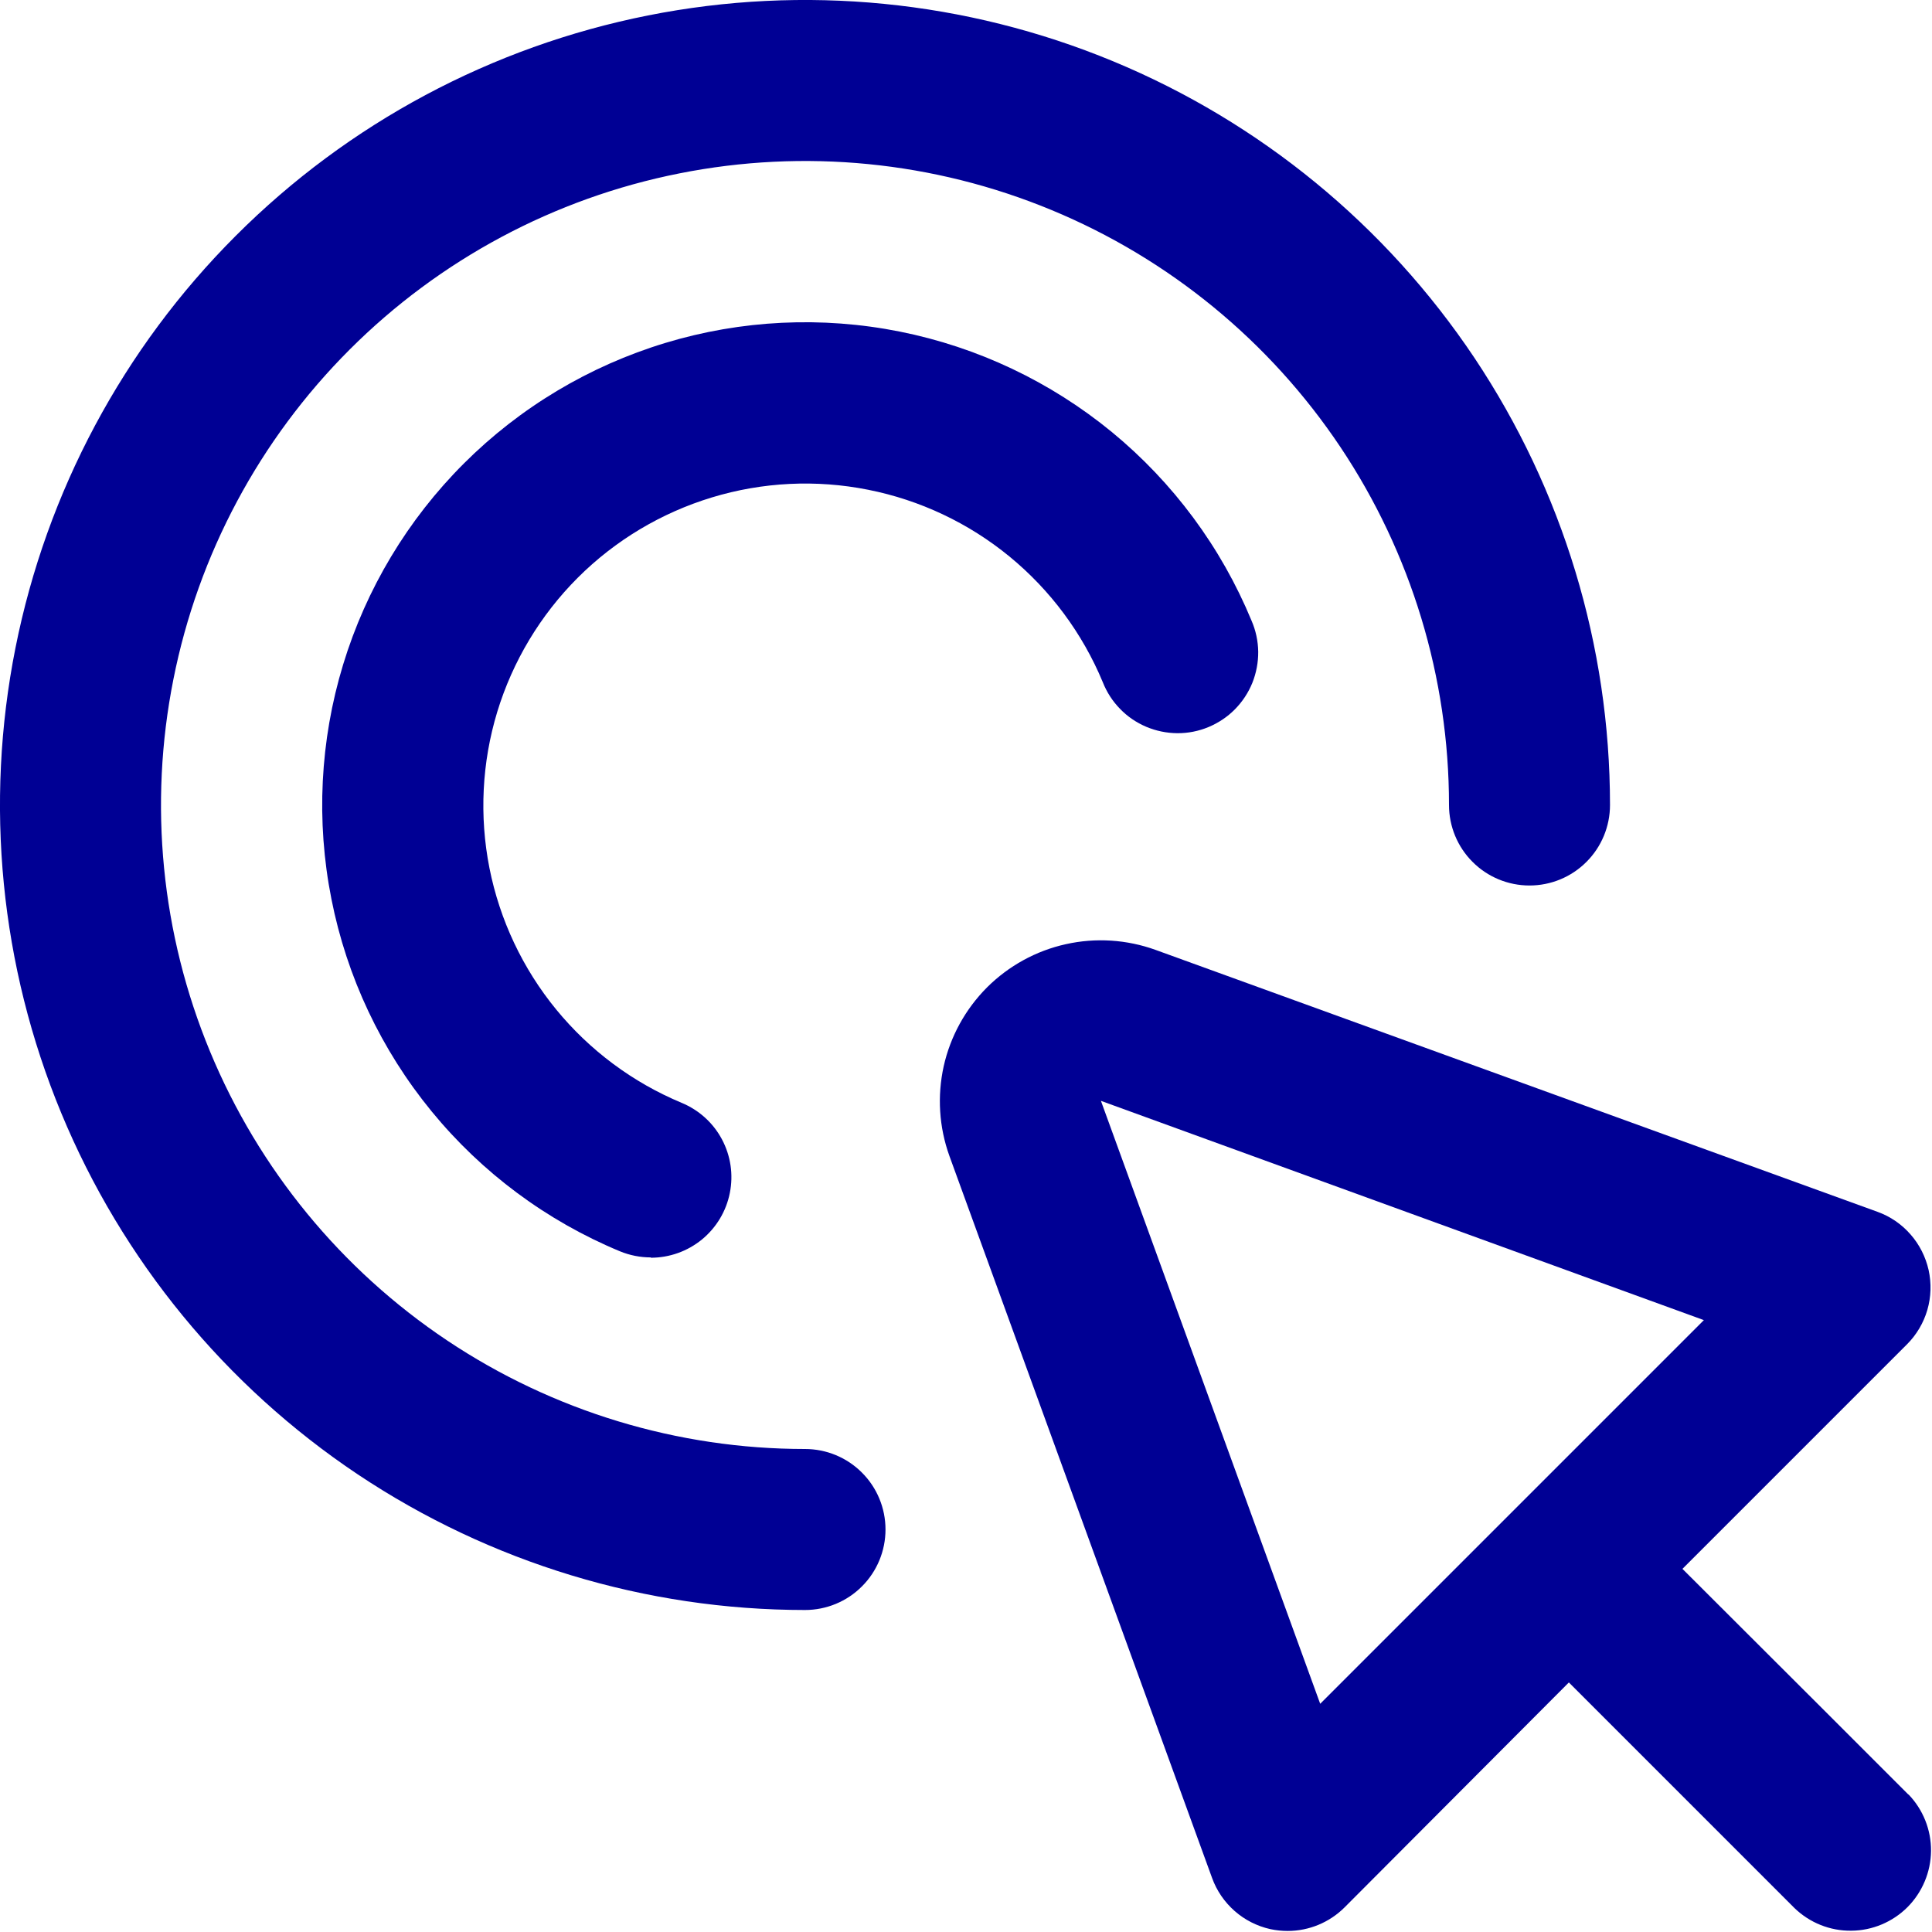
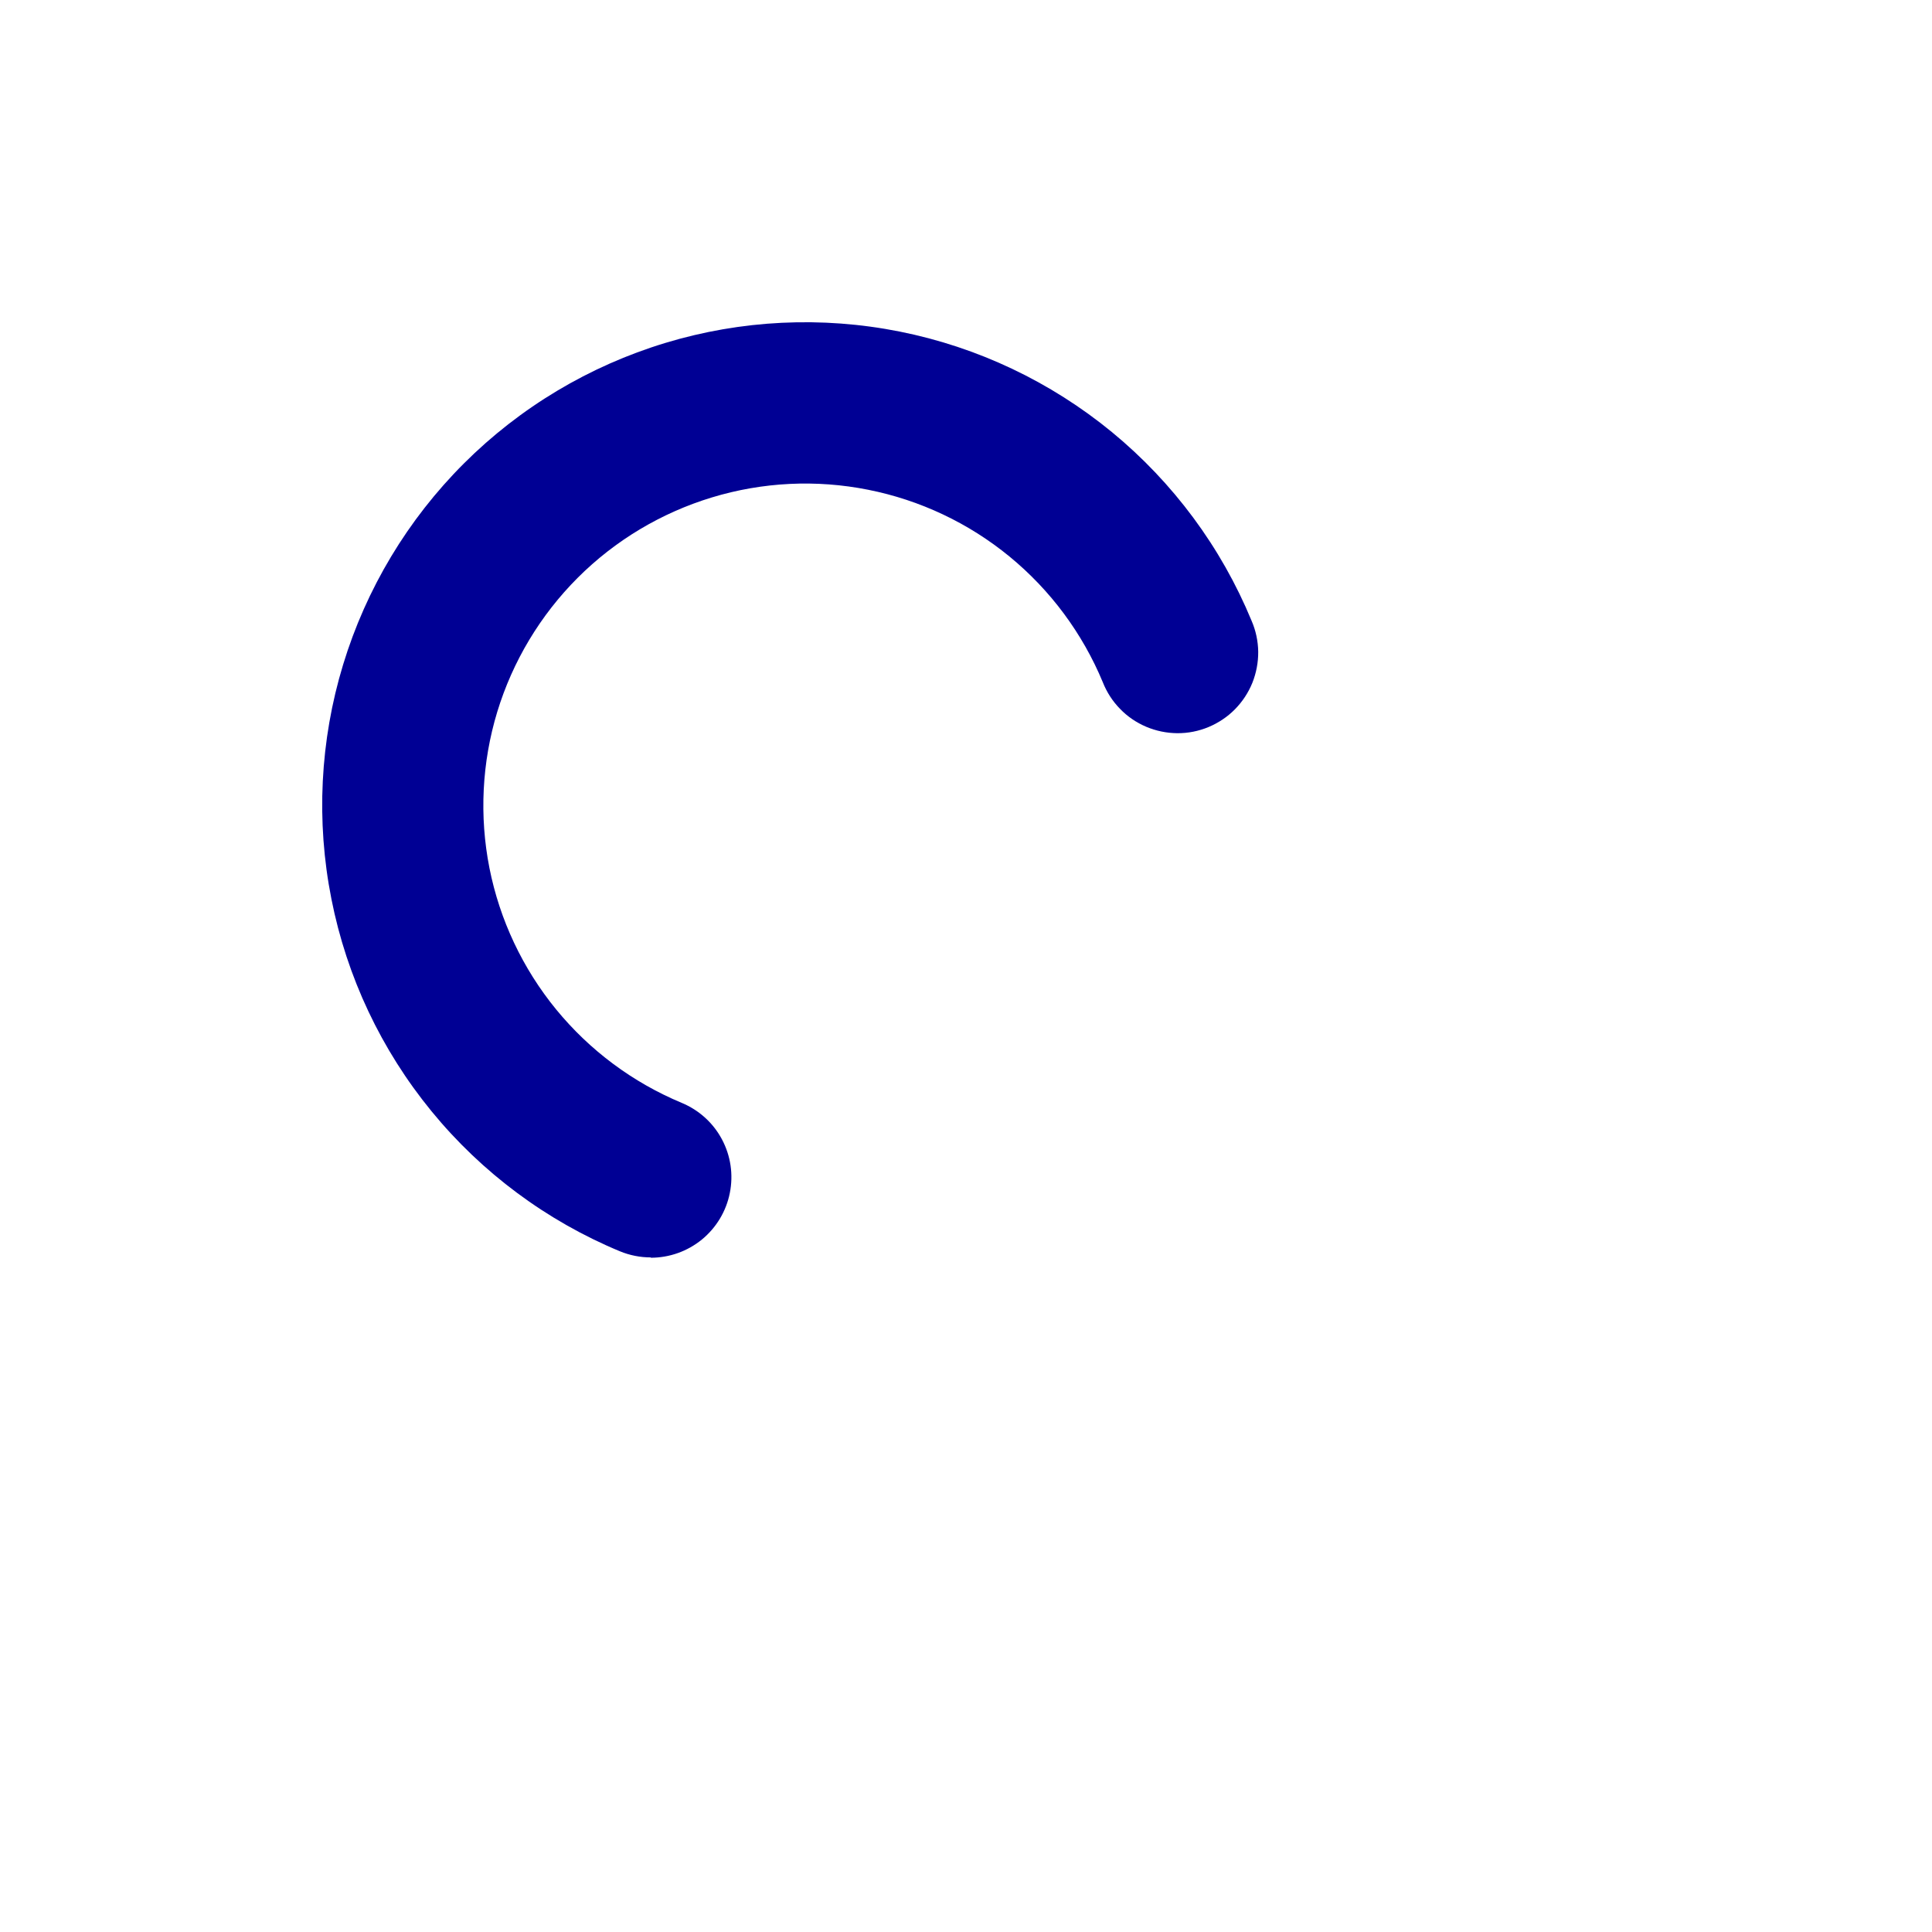
<svg xmlns="http://www.w3.org/2000/svg" width="24" height="24" viewBox="0 0 24 24" fill="none">
  <g clip-path="url(#clip0_212_434)">
-     <path d="M23.707 22.293L22.63 21.216L20.9 19.489L23.689 16.7C23.808 16.581 23.895 16.434 23.942 16.273C23.989 16.111 23.994 15.941 23.958 15.777C23.921 15.613 23.844 15.46 23.733 15.334C23.623 15.208 23.482 15.111 23.324 15.054L14.355 11.8C13.998 11.671 13.611 11.646 13.24 11.729C12.87 11.811 12.53 11.998 12.261 12.266C11.993 12.535 11.806 12.874 11.723 13.245C11.641 13.616 11.665 14.002 11.794 14.36L15.057 23.329C15.114 23.487 15.211 23.628 15.337 23.739C15.463 23.85 15.615 23.927 15.779 23.964C15.85 23.979 15.923 23.987 15.996 23.987C16.261 23.987 16.516 23.881 16.703 23.694L19.489 20.9L21.216 22.627L22.293 23.704C22.482 23.886 22.734 23.987 22.997 23.984C23.259 23.982 23.509 23.877 23.695 23.692C23.88 23.506 23.985 23.255 23.988 22.993C23.99 22.731 23.889 22.478 23.707 22.29V22.293ZM16.4 21.165L13.676 13.675L21.166 16.399L16.4 21.165Z" fill="#000094" />
-     <path d="M10 20C8.022 20 6.089 19.413 4.444 18.315C2.8 17.216 1.518 15.654 0.761 13.827C0.004 12 -0.194 9.989 0.192 8.049C0.578 6.109 1.53 4.327 2.929 2.929C4.327 1.53 6.109 0.578 8.049 0.192C9.989 -0.194 12 0.004 13.827 0.761C15.654 1.518 17.216 2.8 18.315 4.444C19.413 6.089 20 8.022 20 10C20 10.265 19.895 10.52 19.707 10.707C19.52 10.895 19.265 11 19 11C18.735 11 18.48 10.895 18.293 10.707C18.105 10.52 18 10.265 18 10C18 8.418 17.531 6.871 16.652 5.555C15.773 4.24 14.523 3.214 13.062 2.609C11.6 2.003 9.991 1.845 8.439 2.154C6.887 2.462 5.462 3.224 4.343 4.343C3.224 5.462 2.462 6.887 2.154 8.439C1.845 9.991 2.003 11.6 2.609 13.062C3.214 14.523 4.24 15.773 5.555 16.652C6.871 17.531 8.418 18 10 18C10.265 18 10.52 18.105 10.707 18.293C10.895 18.48 11 18.735 11 19C11 19.265 10.895 19.52 10.707 19.707C10.52 19.895 10.265 20 10 20Z" fill="#000094" />
    <path d="M8.084 15.62C7.953 15.62 7.822 15.594 7.701 15.544C6.79 15.166 5.986 14.568 5.361 13.805C4.736 13.042 4.308 12.136 4.117 11.168C3.925 10.201 3.975 9.2 4.262 8.257C4.549 7.313 5.065 6.454 5.763 5.757C6.461 5.06 7.321 4.546 8.265 4.26C9.209 3.974 10.209 3.926 11.177 4.119C12.144 4.312 13.049 4.741 13.812 5.367C14.574 5.994 15.17 6.798 15.547 7.71C15.6 7.832 15.628 7.963 15.63 8.096C15.631 8.228 15.606 8.36 15.557 8.483C15.507 8.606 15.433 8.718 15.339 8.813C15.246 8.907 15.134 8.981 15.012 9.032C14.889 9.083 14.757 9.109 14.625 9.108C14.492 9.107 14.361 9.08 14.238 9.028C14.116 8.976 14.005 8.901 13.913 8.805C13.82 8.71 13.748 8.598 13.699 8.474C13.447 7.867 13.049 7.331 12.541 6.914C12.033 6.497 11.429 6.212 10.785 6.084C10.14 5.955 9.473 5.988 8.844 6.179C8.215 6.37 7.642 6.712 7.177 7.177C6.712 7.642 6.369 8.214 6.177 8.843C5.986 9.472 5.953 10.138 6.08 10.783C6.208 11.428 6.493 12.032 6.909 12.54C7.326 13.049 7.861 13.447 8.468 13.7C8.682 13.789 8.859 13.948 8.968 14.153C9.077 14.357 9.112 14.593 9.066 14.82C9.021 15.047 8.898 15.251 8.719 15.398C8.54 15.544 8.316 15.624 8.084 15.624V15.62Z" fill="#000094" />
  </g>
  <defs>
    <clipPath id="clip0_212_434">
      <rect width="24" height="24" fill="white" />
    </clipPath>
  </defs>
</svg>